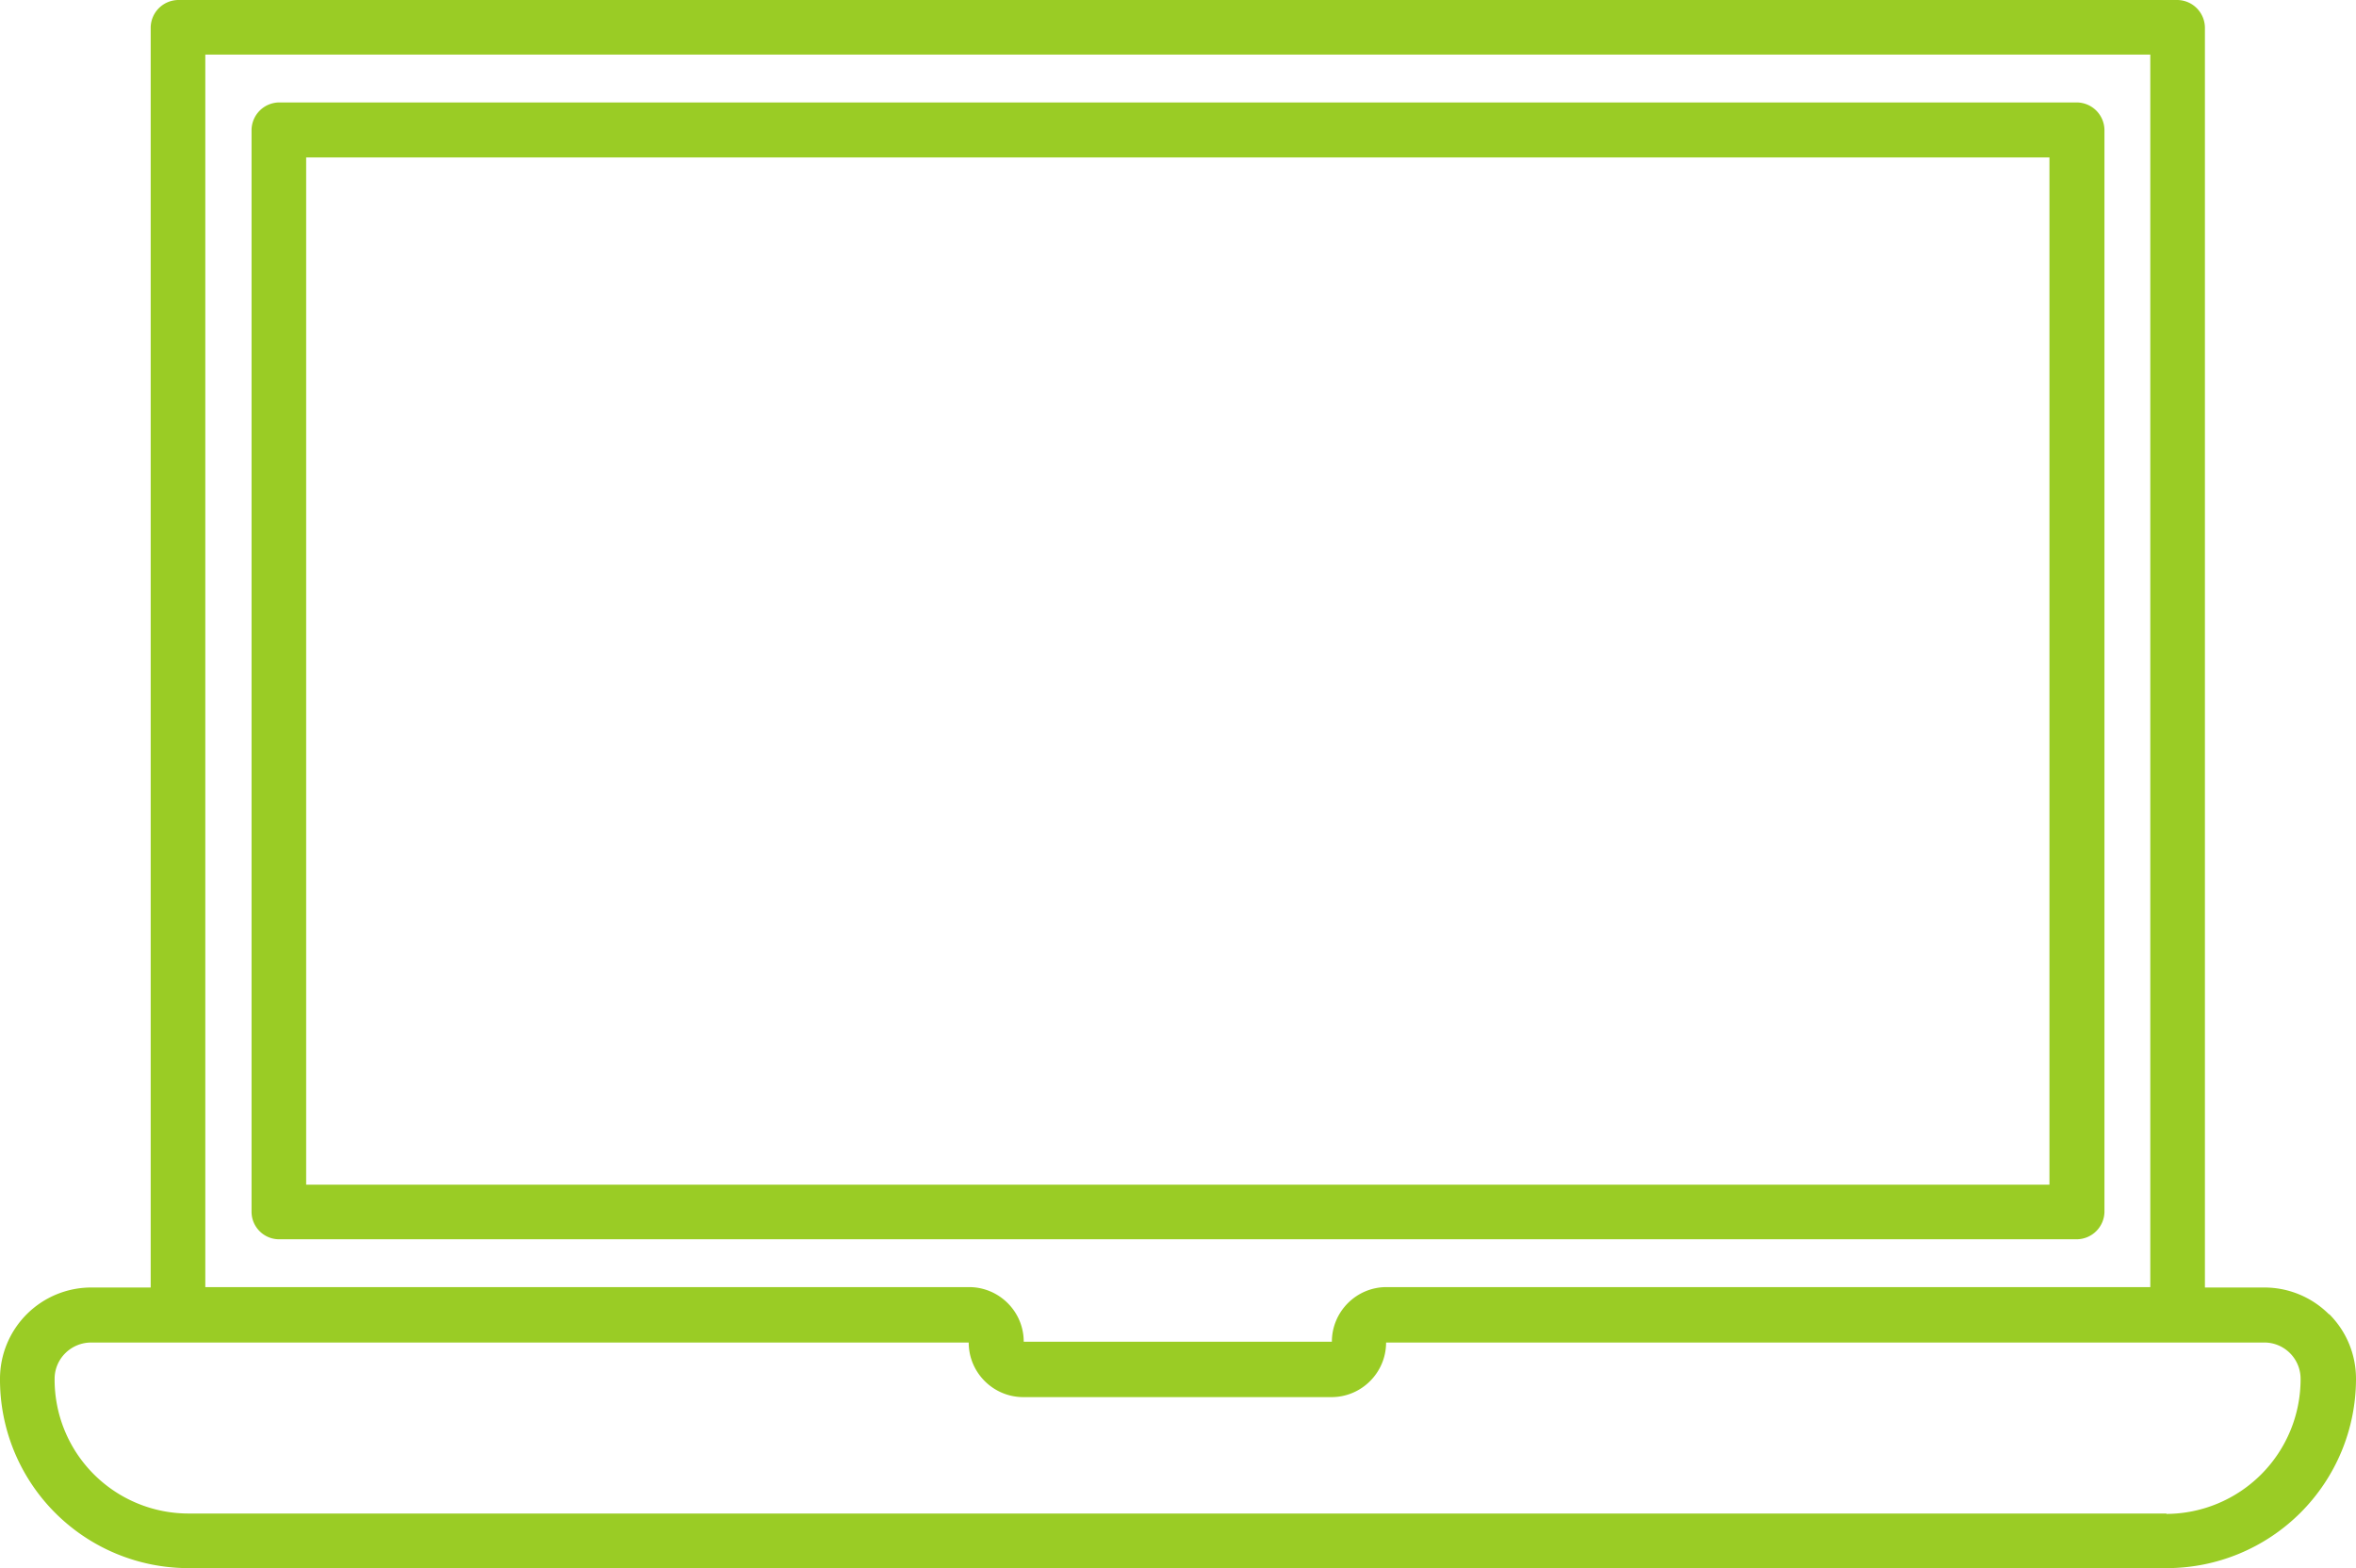
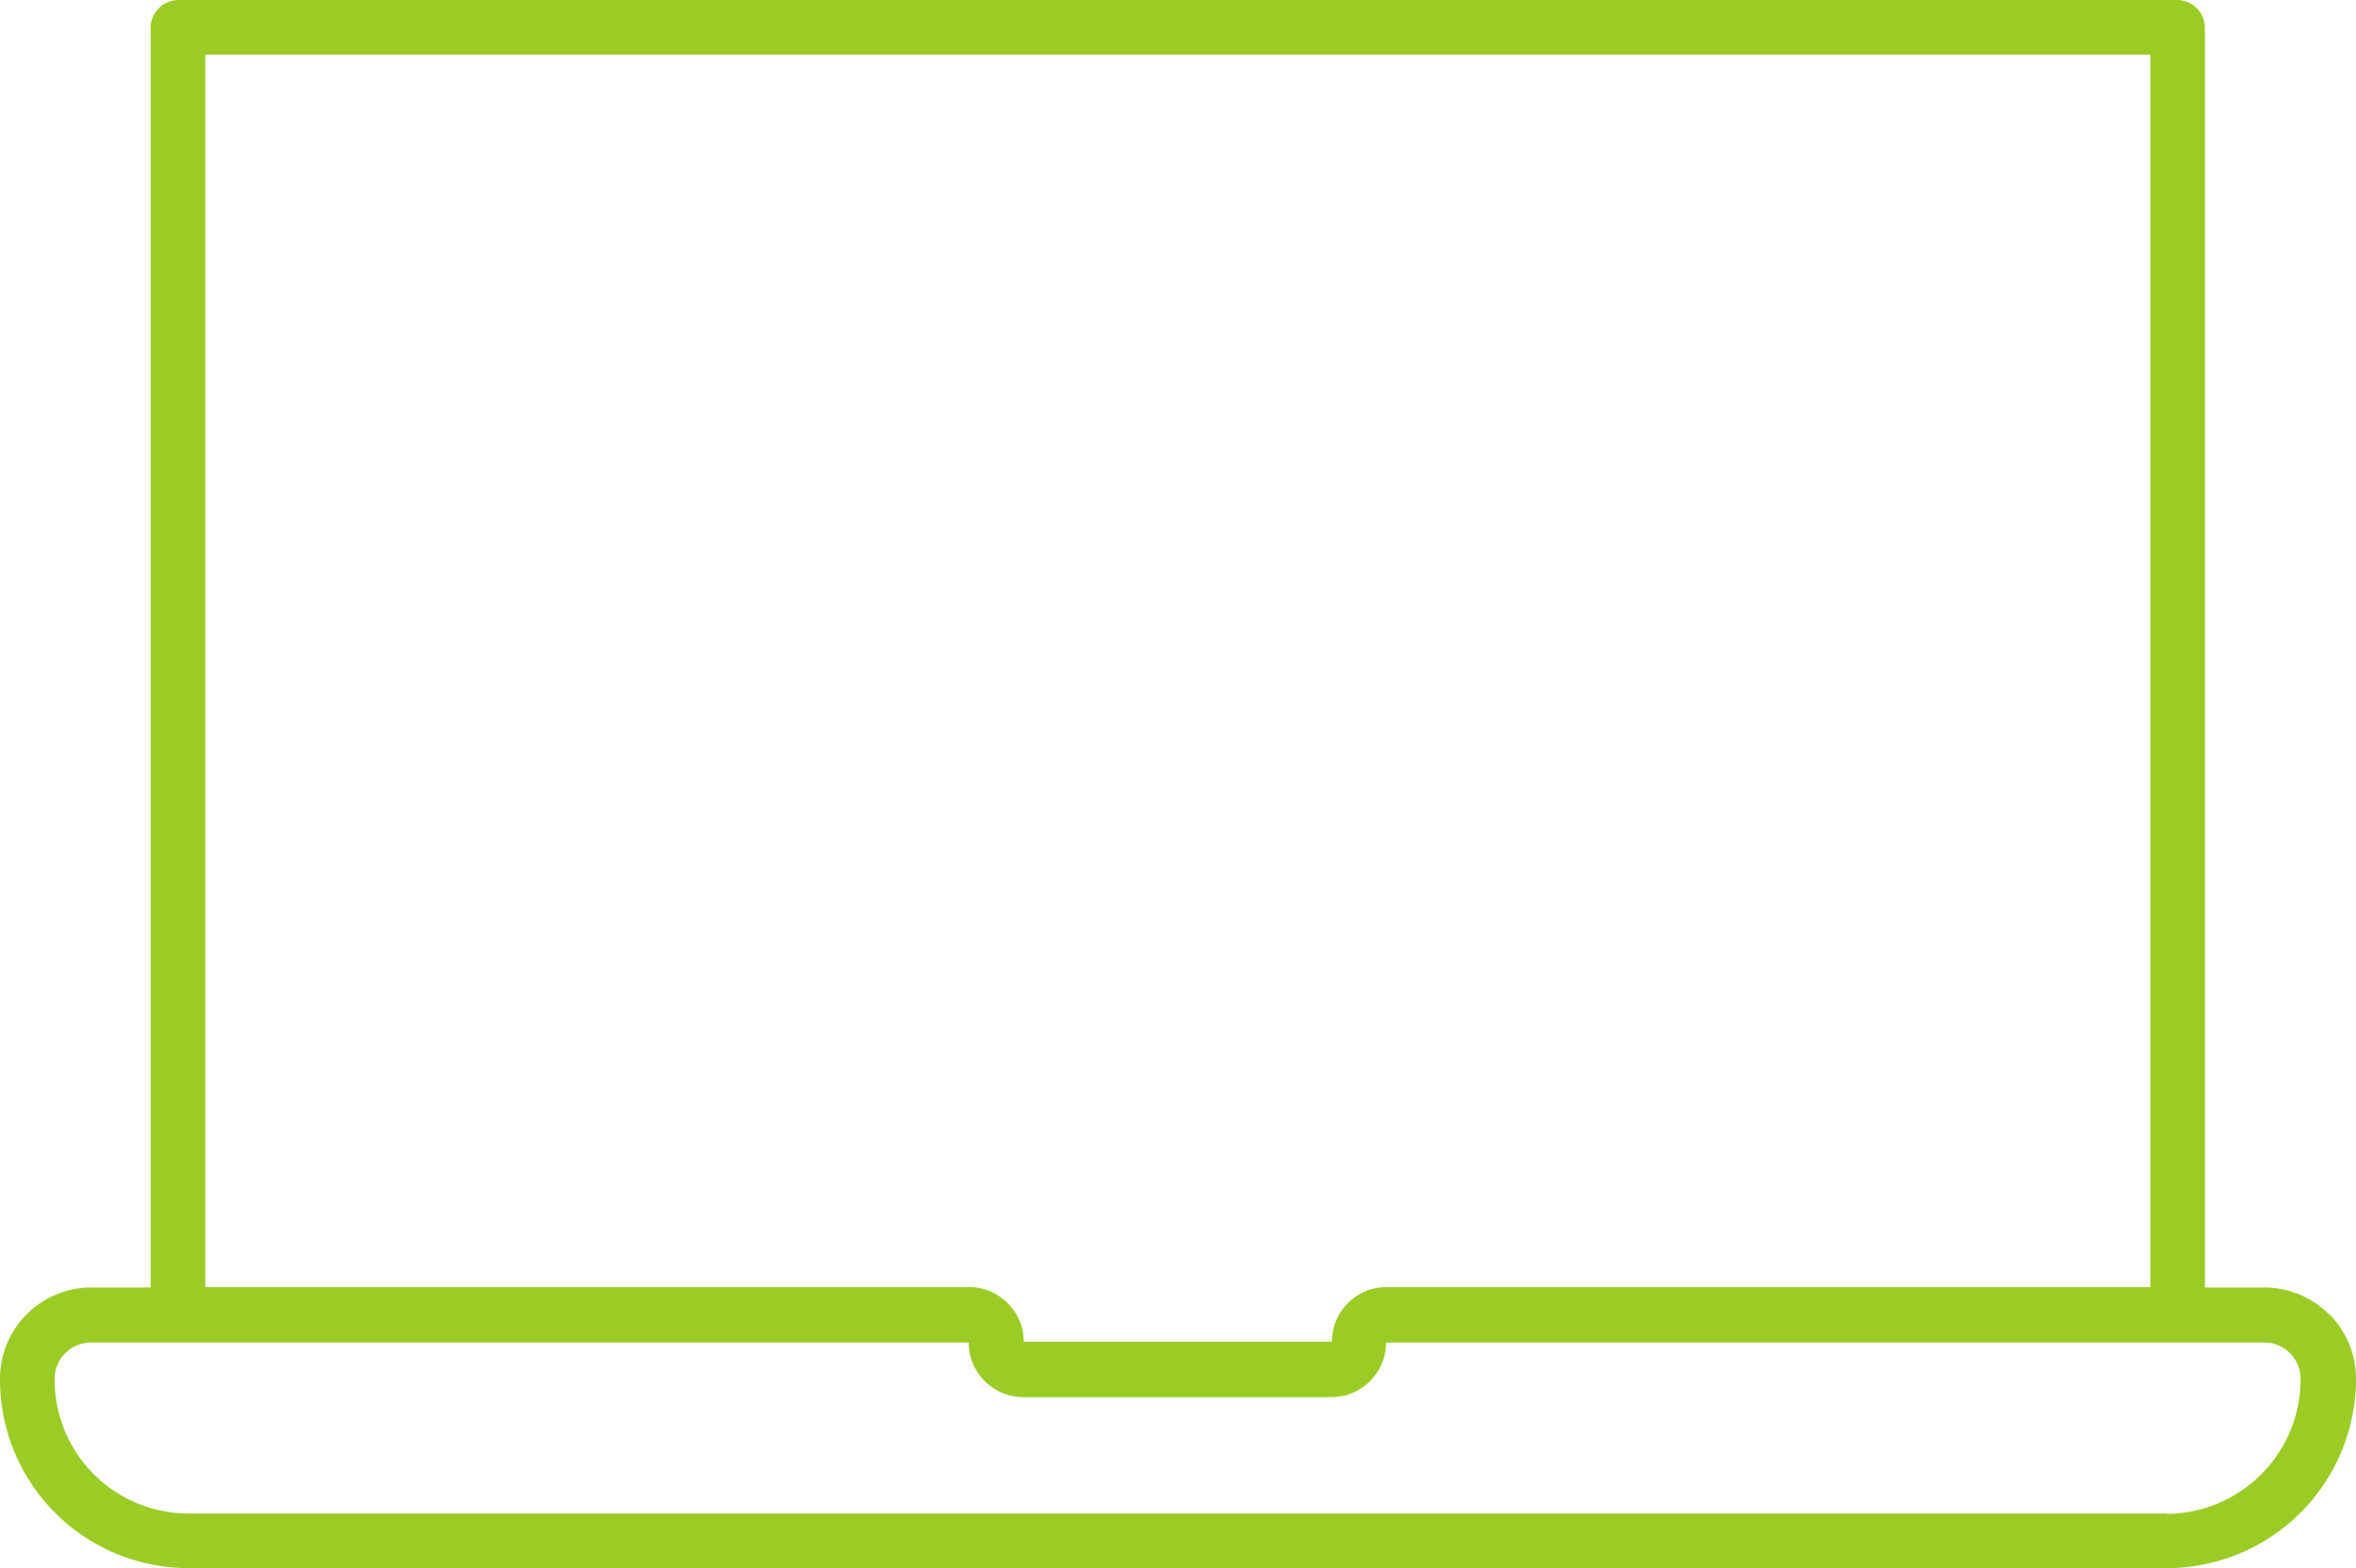
<svg xmlns="http://www.w3.org/2000/svg" id="Layer_2" data-name="Layer 2" viewBox="0 0 59.1 39.34">
  <defs>
    <style>
      .cls-1{fill:#9acc25;stroke-width:0}
    </style>
  </defs>
  <g id="Layer_2-2" data-name="Layer 2">
-     <path d="M52.79 30.41V3.26a.7.7 0 0 0-.69-.69H7a.7.7 0 0 0-.69.69V30.4c0 .38.31.69.69.69h45.1a.7.7 0 0 0 .69-.69Zm-1.38-.69H7.68V3.95h43.73v25.77Z" class="cls-1" />
    <path d="M58.42 32.97a2.29 2.29 0 0 0-1.62-.67h-1.49V.69a.7.7 0 0 0-.69-.69H4.47a.7.7 0 0 0-.69.69V32.3H2.3A2.29 2.29 0 0 0 0 34.58a4.73 4.73 0 0 0 4.75 4.76h49.6a4.75 4.75 0 0 0 4.75-4.75c0-.61-.24-1.19-.67-1.62ZM5.15 1.37h48.79v30.92H34.78c-.76 0-1.37.62-1.37 1.37h-7.73c0-.76-.62-1.37-1.37-1.37H5.15V1.37Zm49.2 36.6H4.75a3.36 3.36 0 0 1-3.38-3.38c0-.5.41-.91.92-.91H24.3c0 .76.62 1.37 1.37 1.37h7.73c.76 0 1.37-.62 1.37-1.37h22.02a.91.91 0 0 1 .92.92 3.38 3.38 0 0 1-3.37 3.38Z" class="cls-1" />
  </g>
</svg>